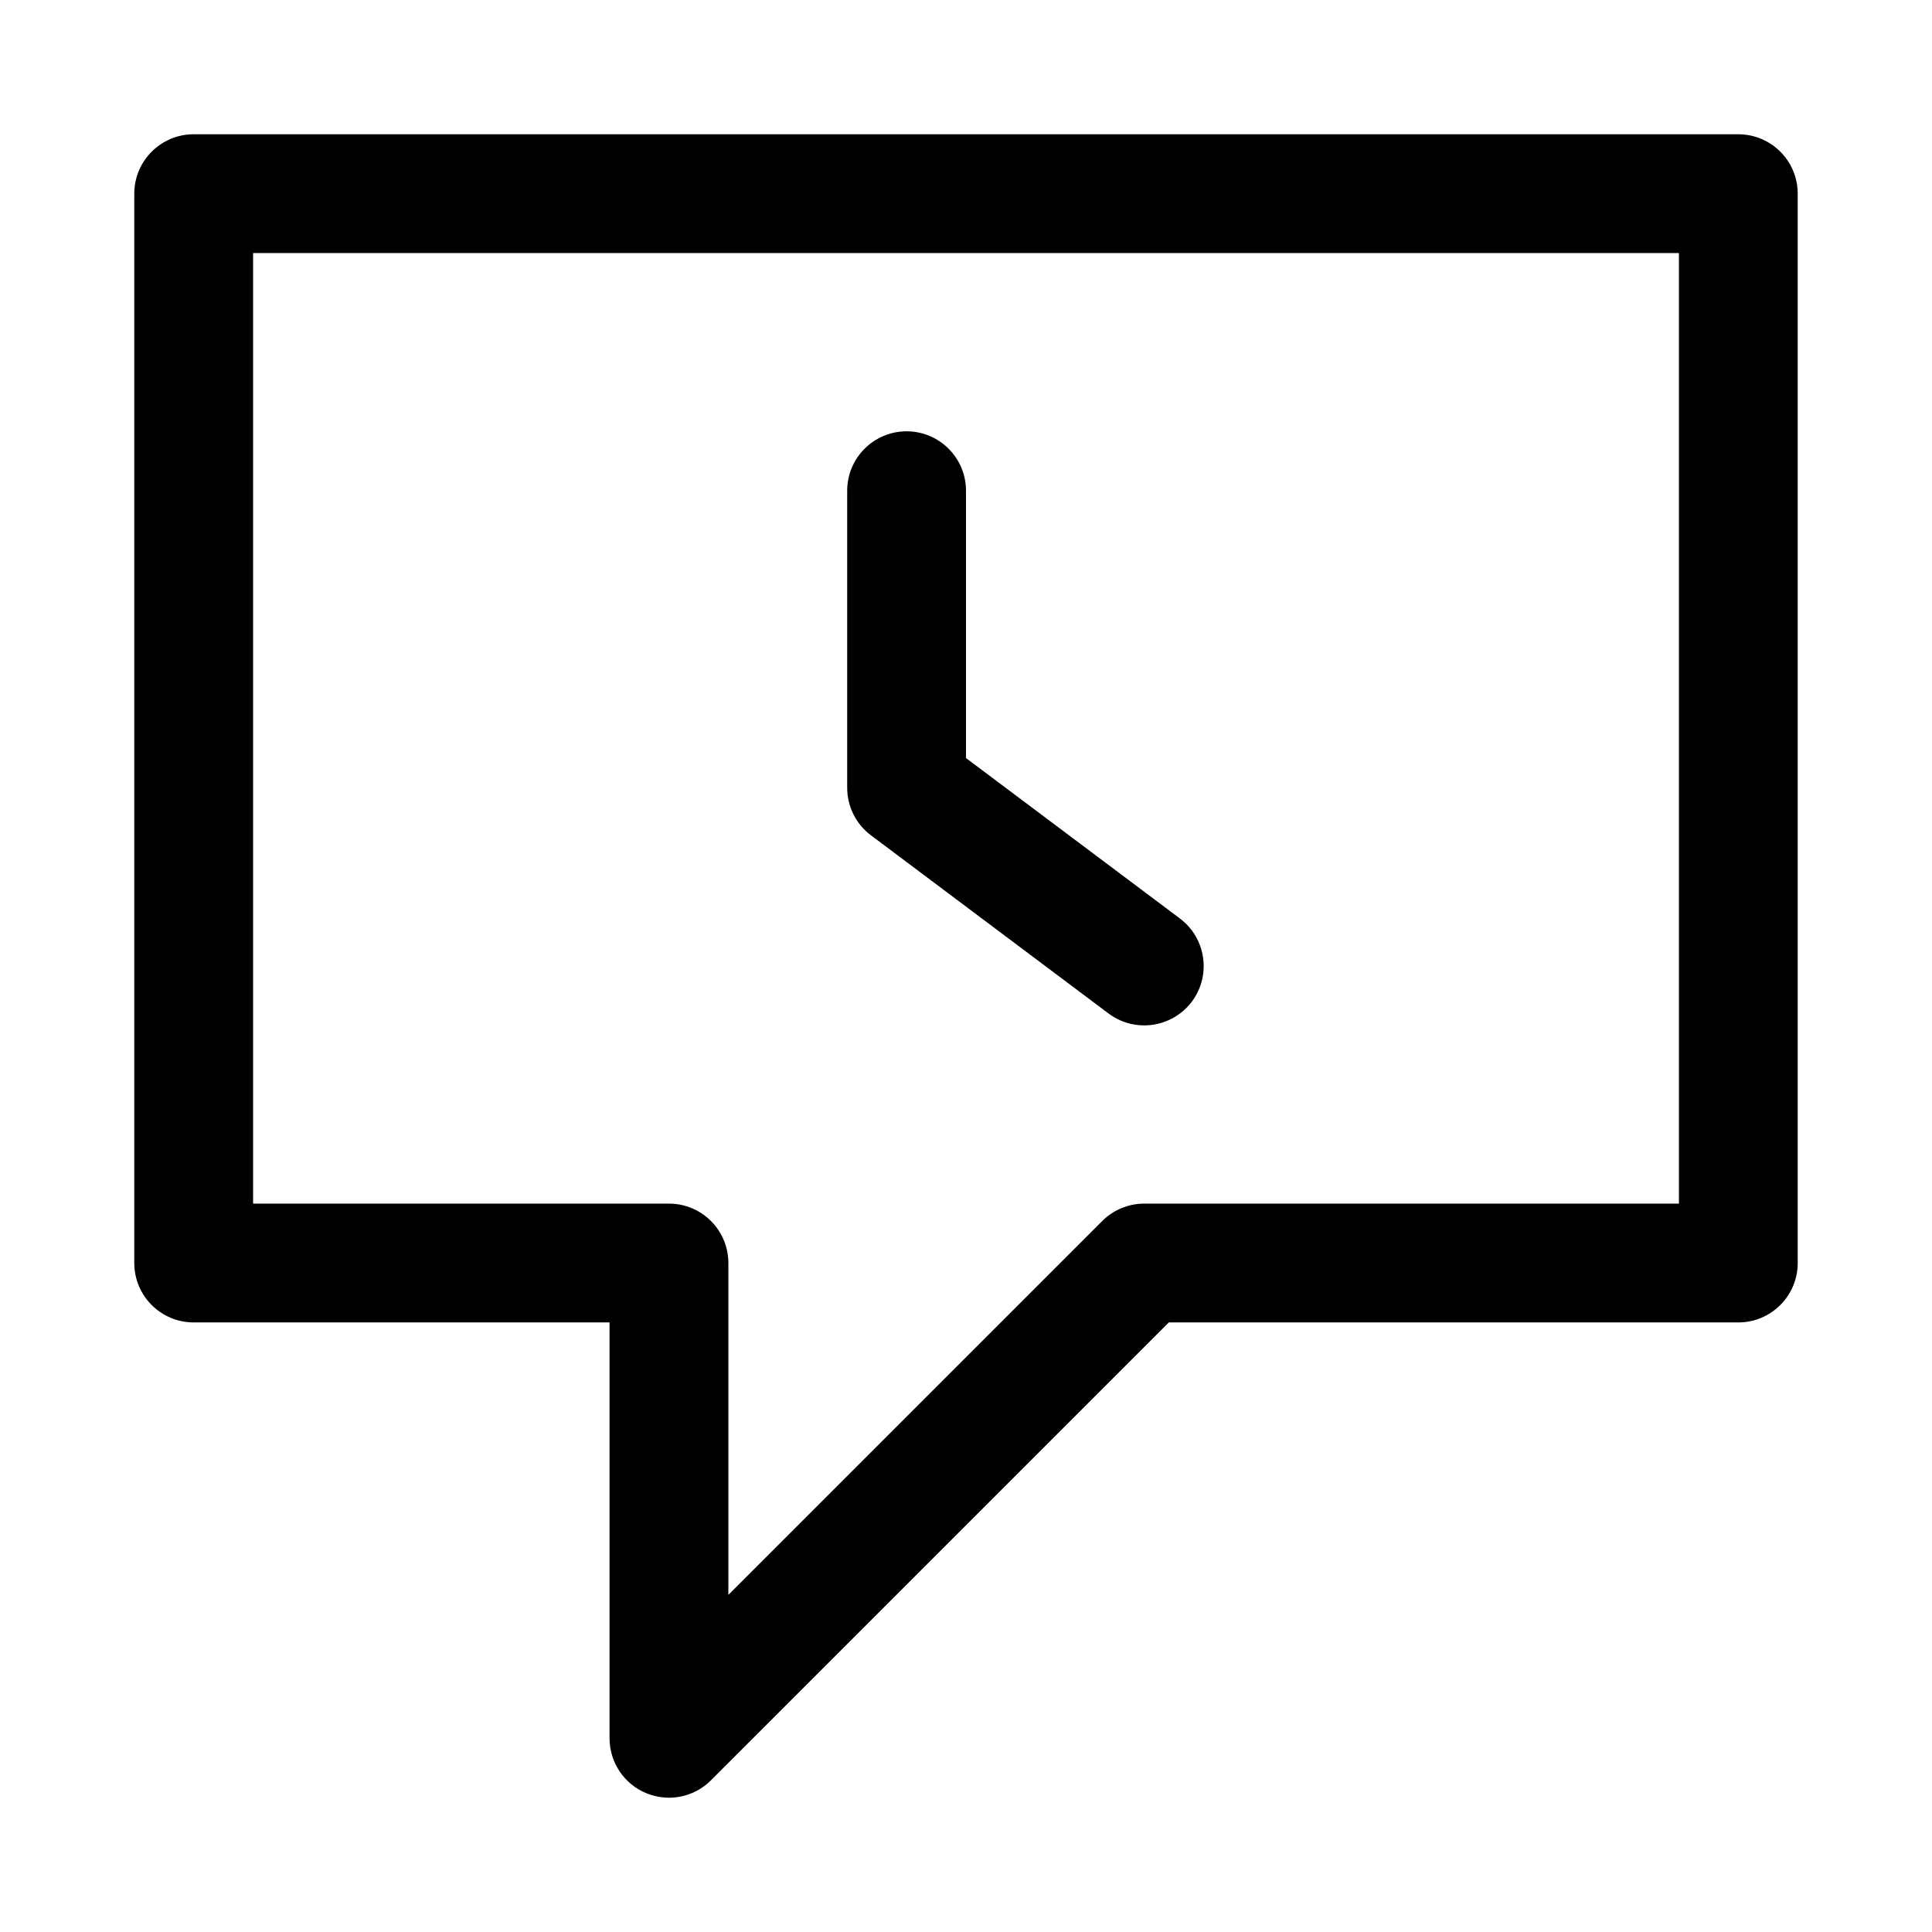
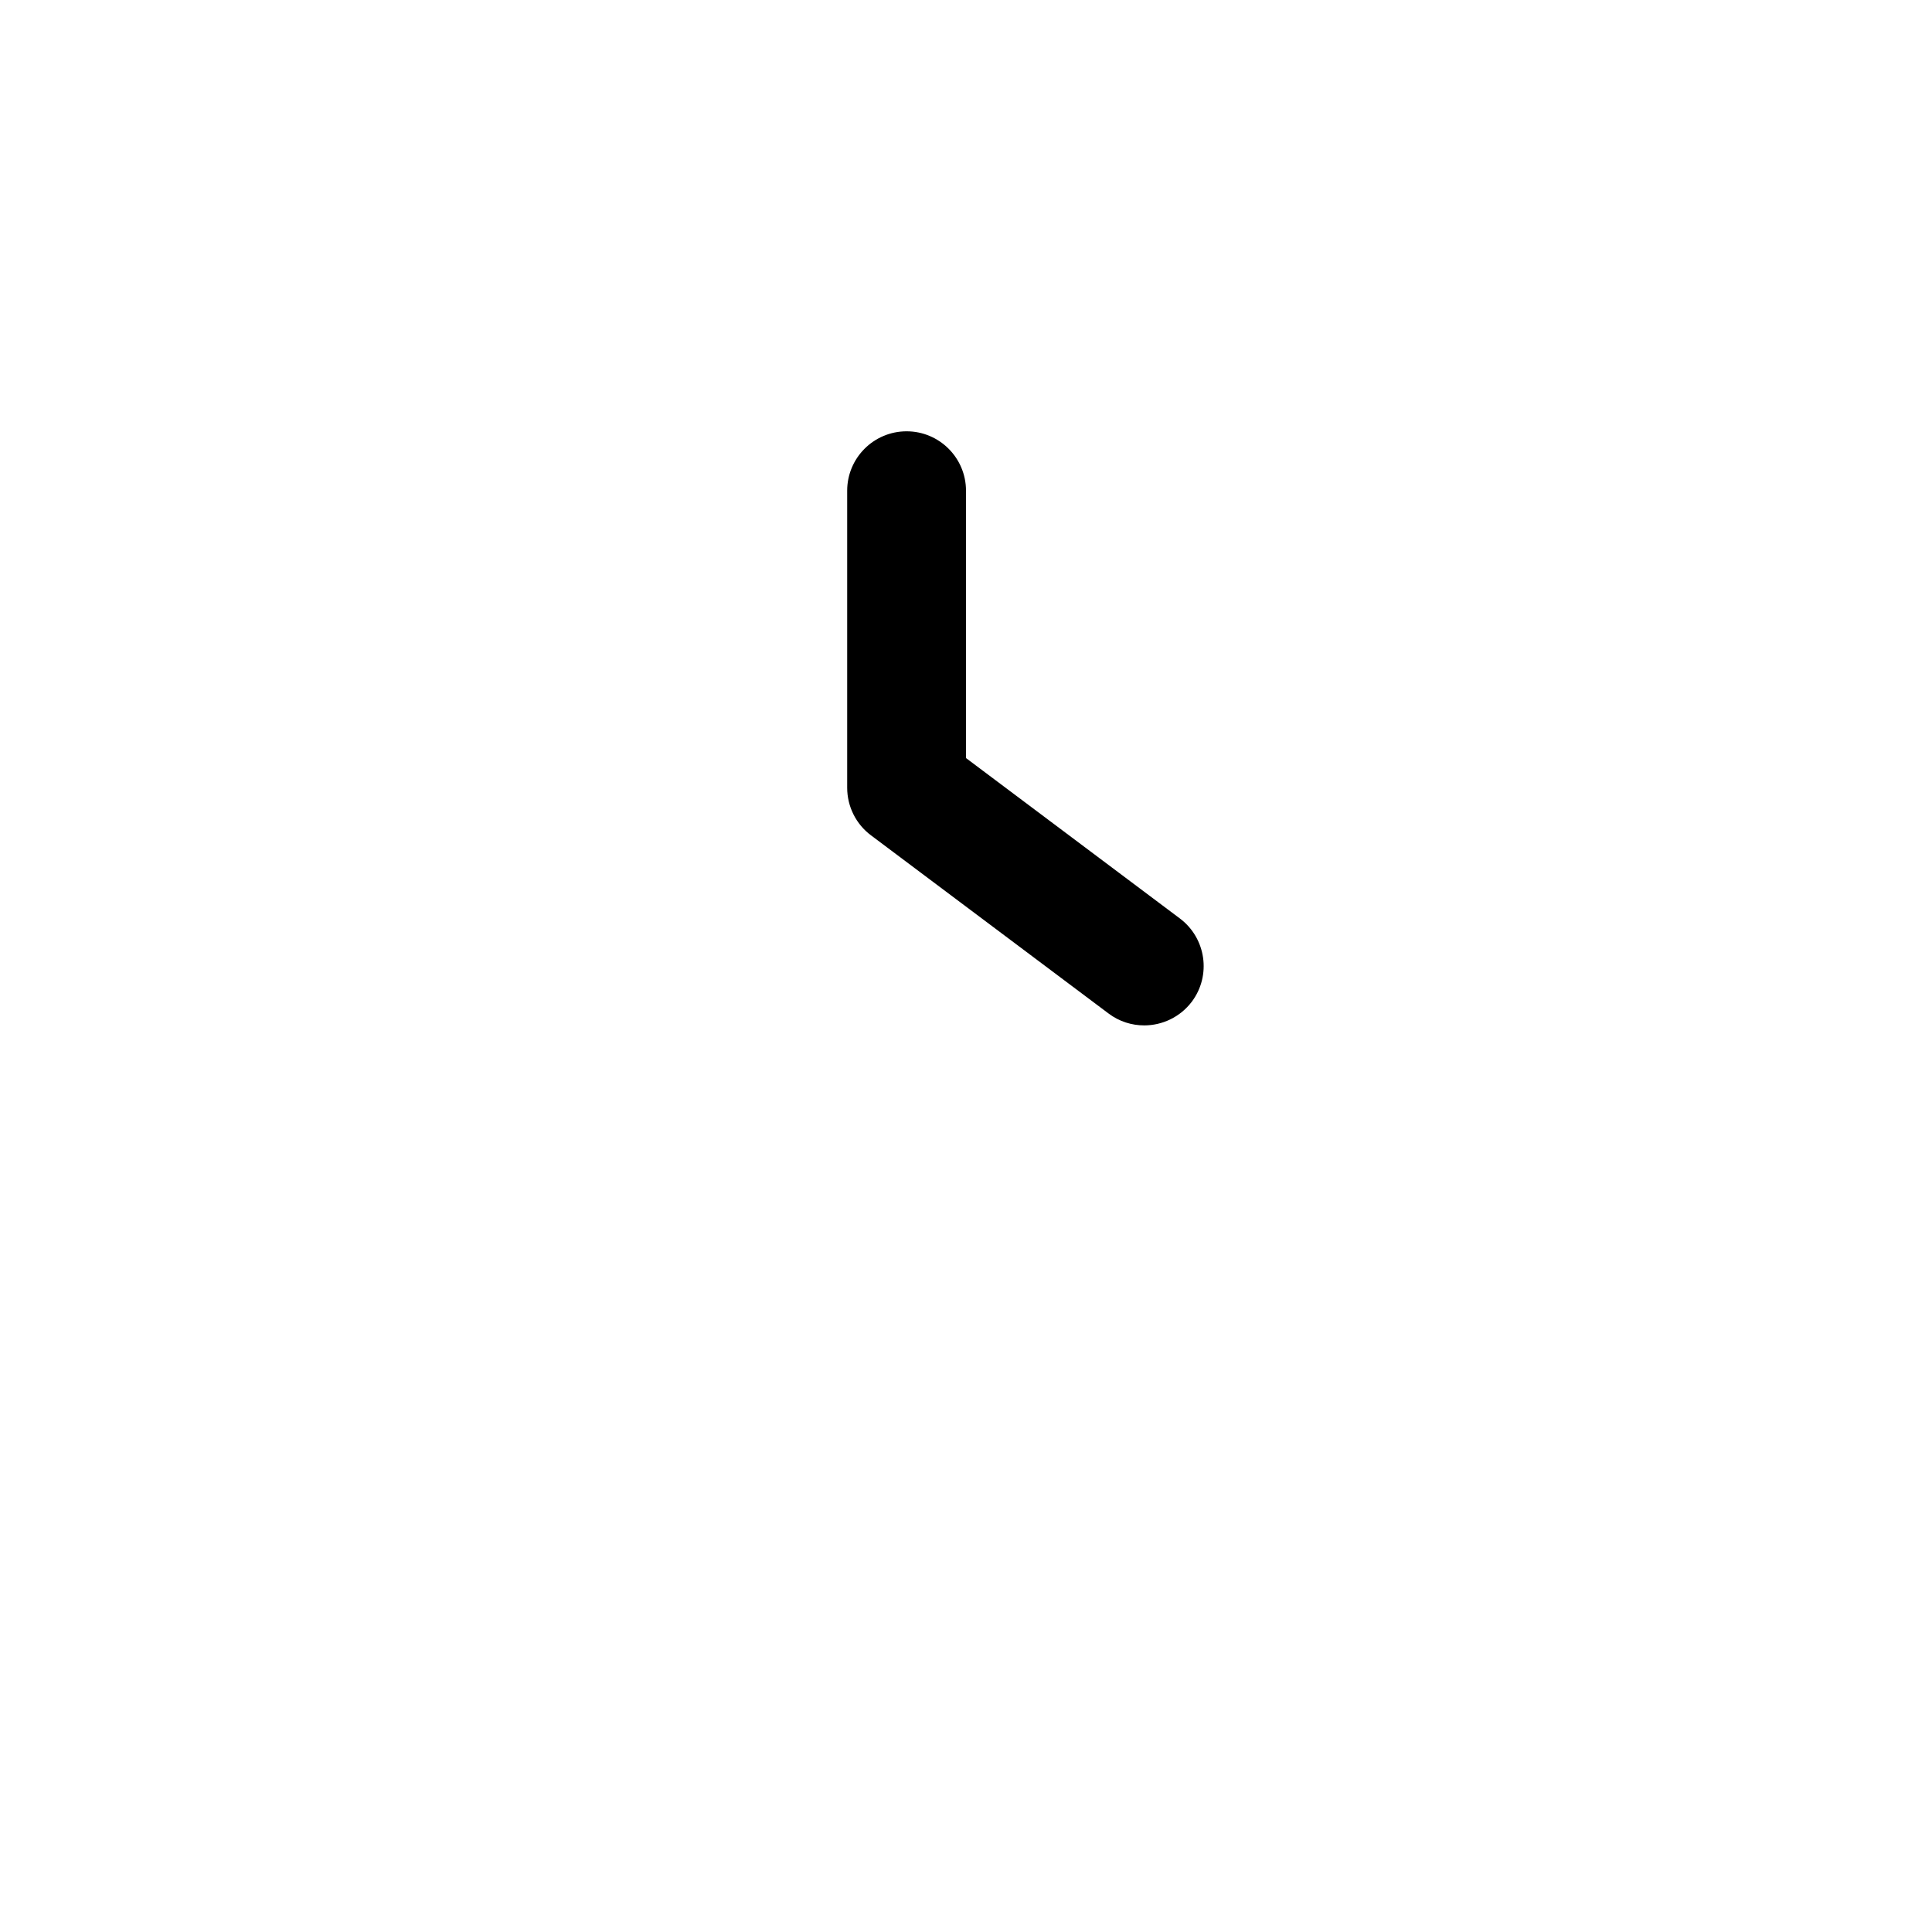
<svg xmlns="http://www.w3.org/2000/svg" fill="#000000" width="800px" height="800px" version="1.1" viewBox="144 144 512 512">
  <g>
-     <path d="m321.28 620.41c-2.016 0-4.062-0.41-6.016-1.195-5.887-2.426-9.727-8.188-9.727-14.547v-110.21h-110.21c-8.688 0-15.742-7.051-15.742-15.742v-283.39c0-8.688 7.055-15.742 15.742-15.742h409.34c8.695 0 15.746 7.055 15.746 15.742v283.39c0 8.691-7.055 15.742-15.742 15.742h-150.92l-121.36 121.36c-2.992 2.992-7.023 4.598-11.117 4.598zm-110.21-157.44h110.21c8.691 0 15.746 7.051 15.746 15.742v87.945l99.062-99.062c2.957-2.957 6.957-4.625 11.145-4.625h141.7v-251.91h-377.86z" />
    <path d="m447.23 415.74c-3.273 0-6.613-1.008-9.445-3.148l-62.977-47.23c-3.969-2.961-6.297-7.652-6.297-12.598v-78.719c0-8.691 7.055-15.742 15.742-15.742 8.691-0.004 15.746 7.051 15.746 15.742v70.848l56.676 42.508c6.957 5.227 8.375 15.082 3.18 22.043-3.117 4.125-7.871 6.297-12.625 6.297z" />
  </g>
</svg>